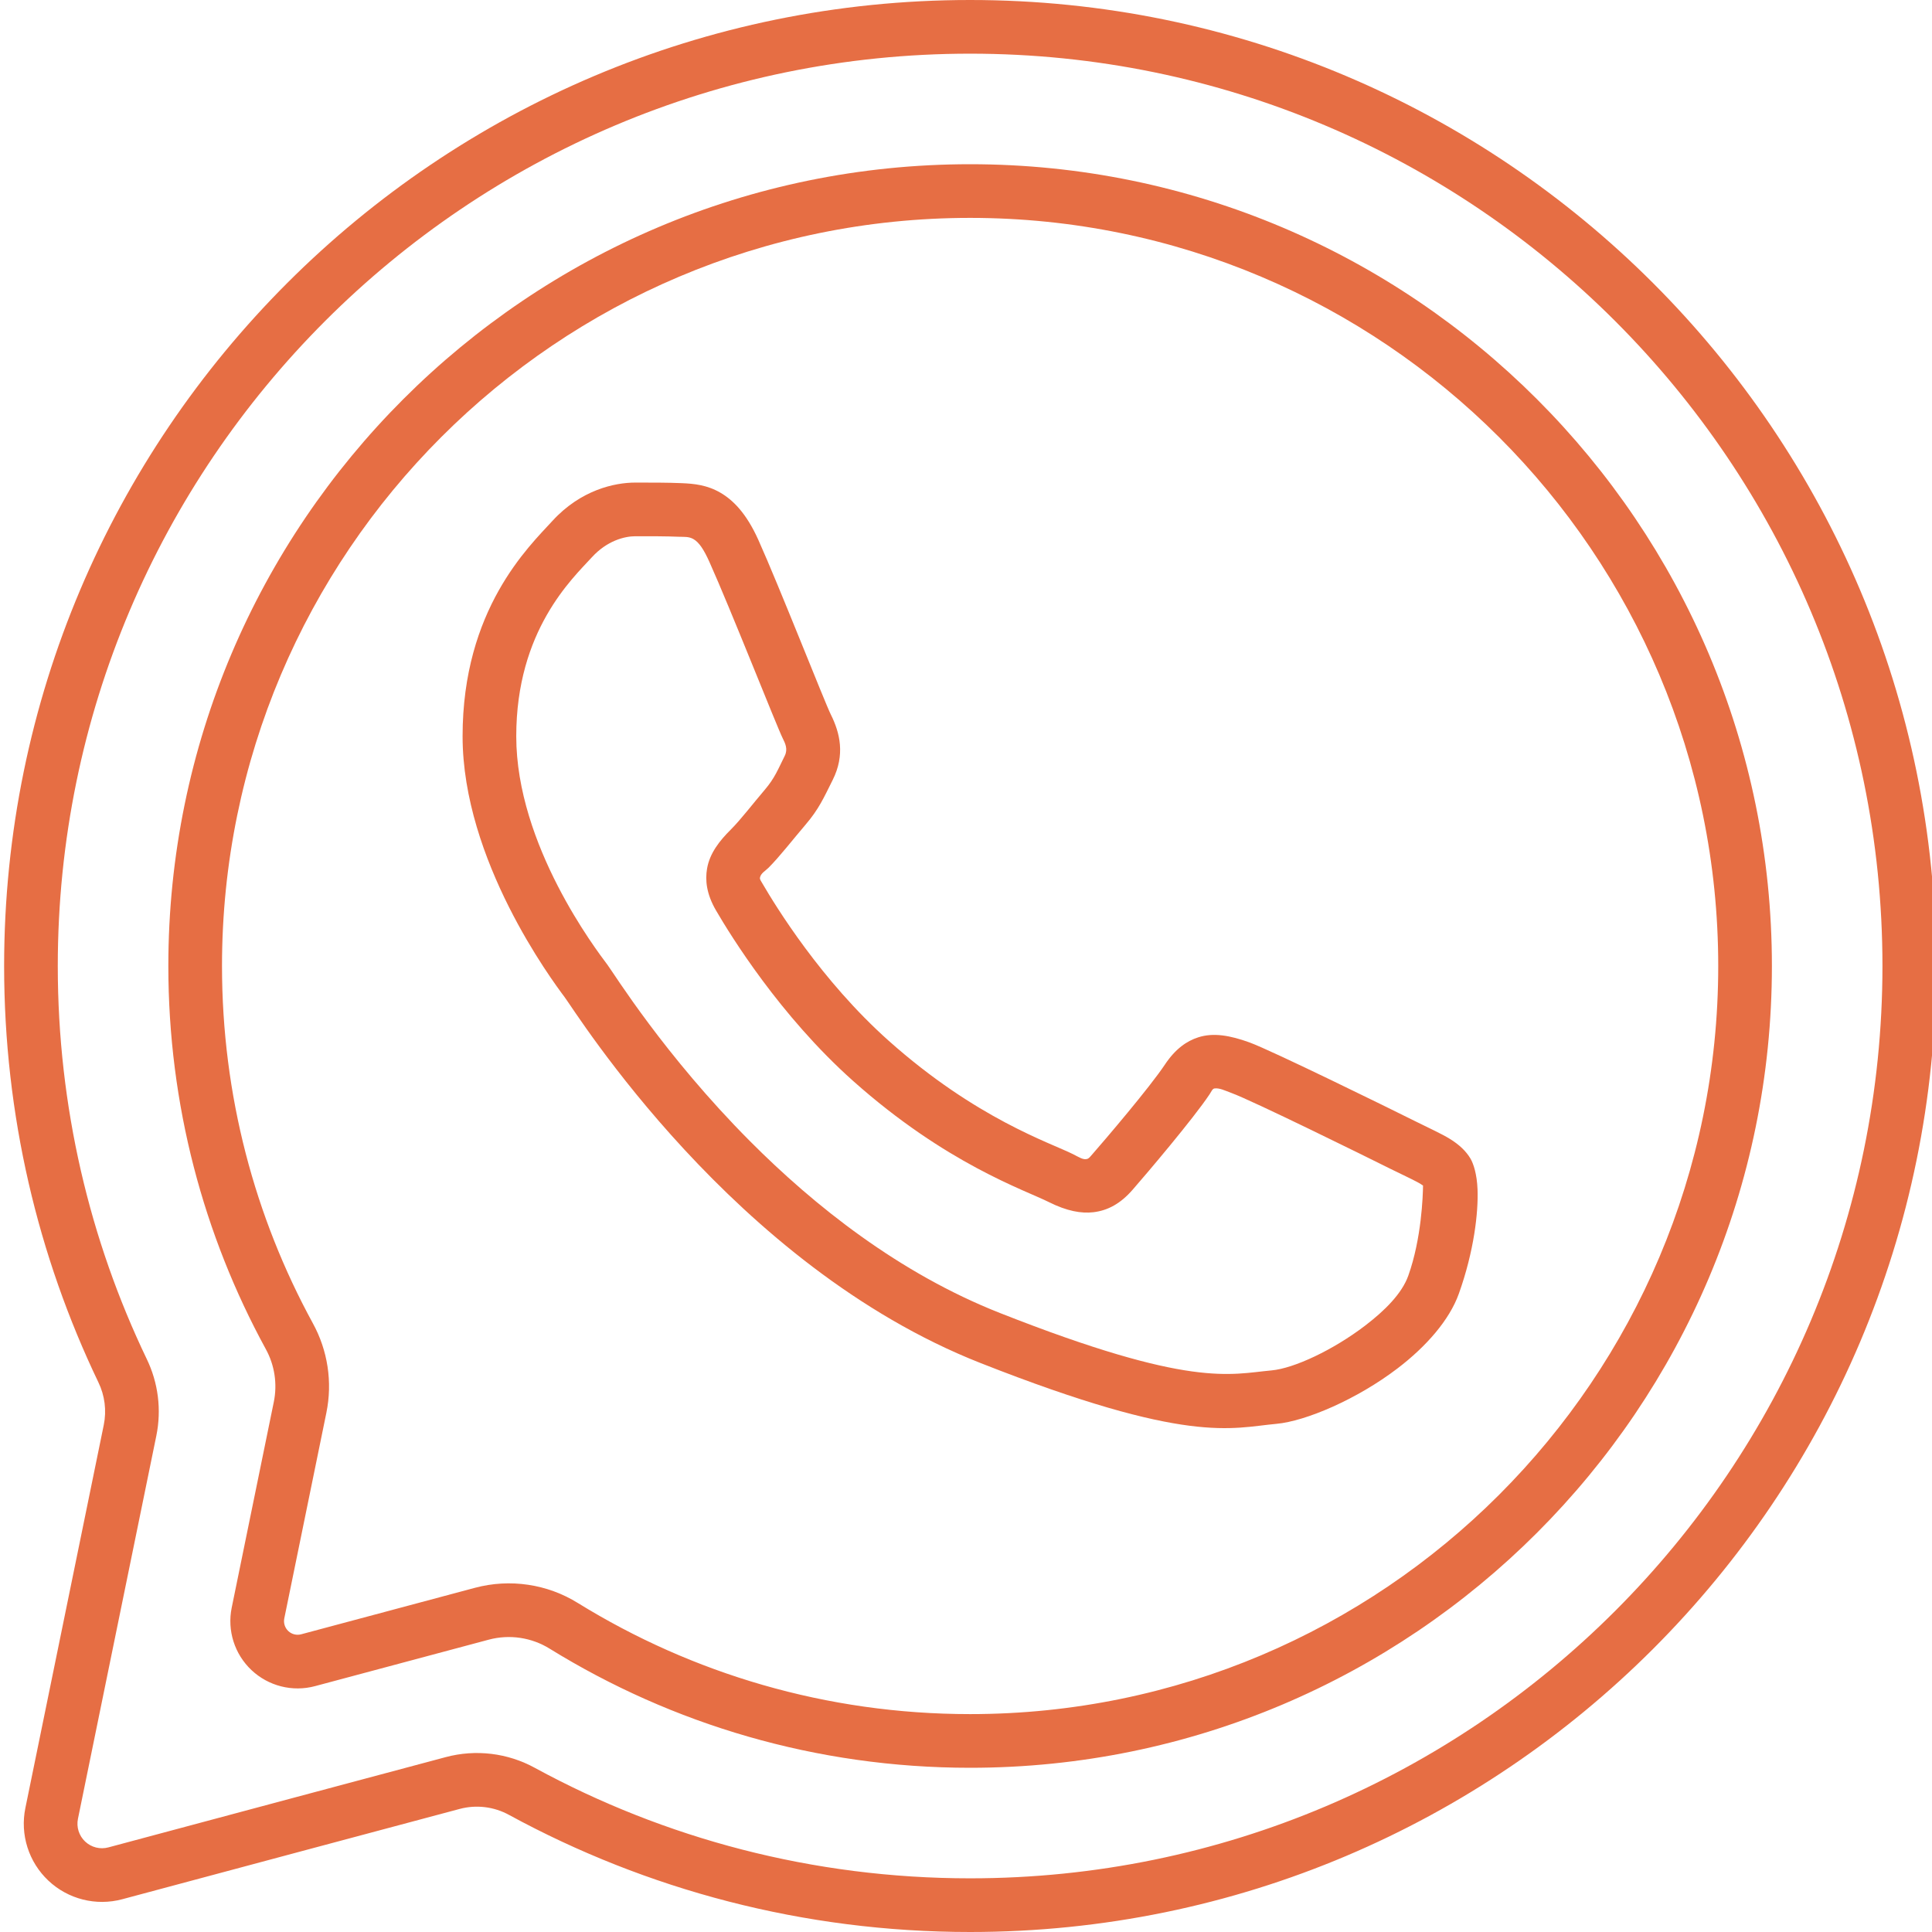
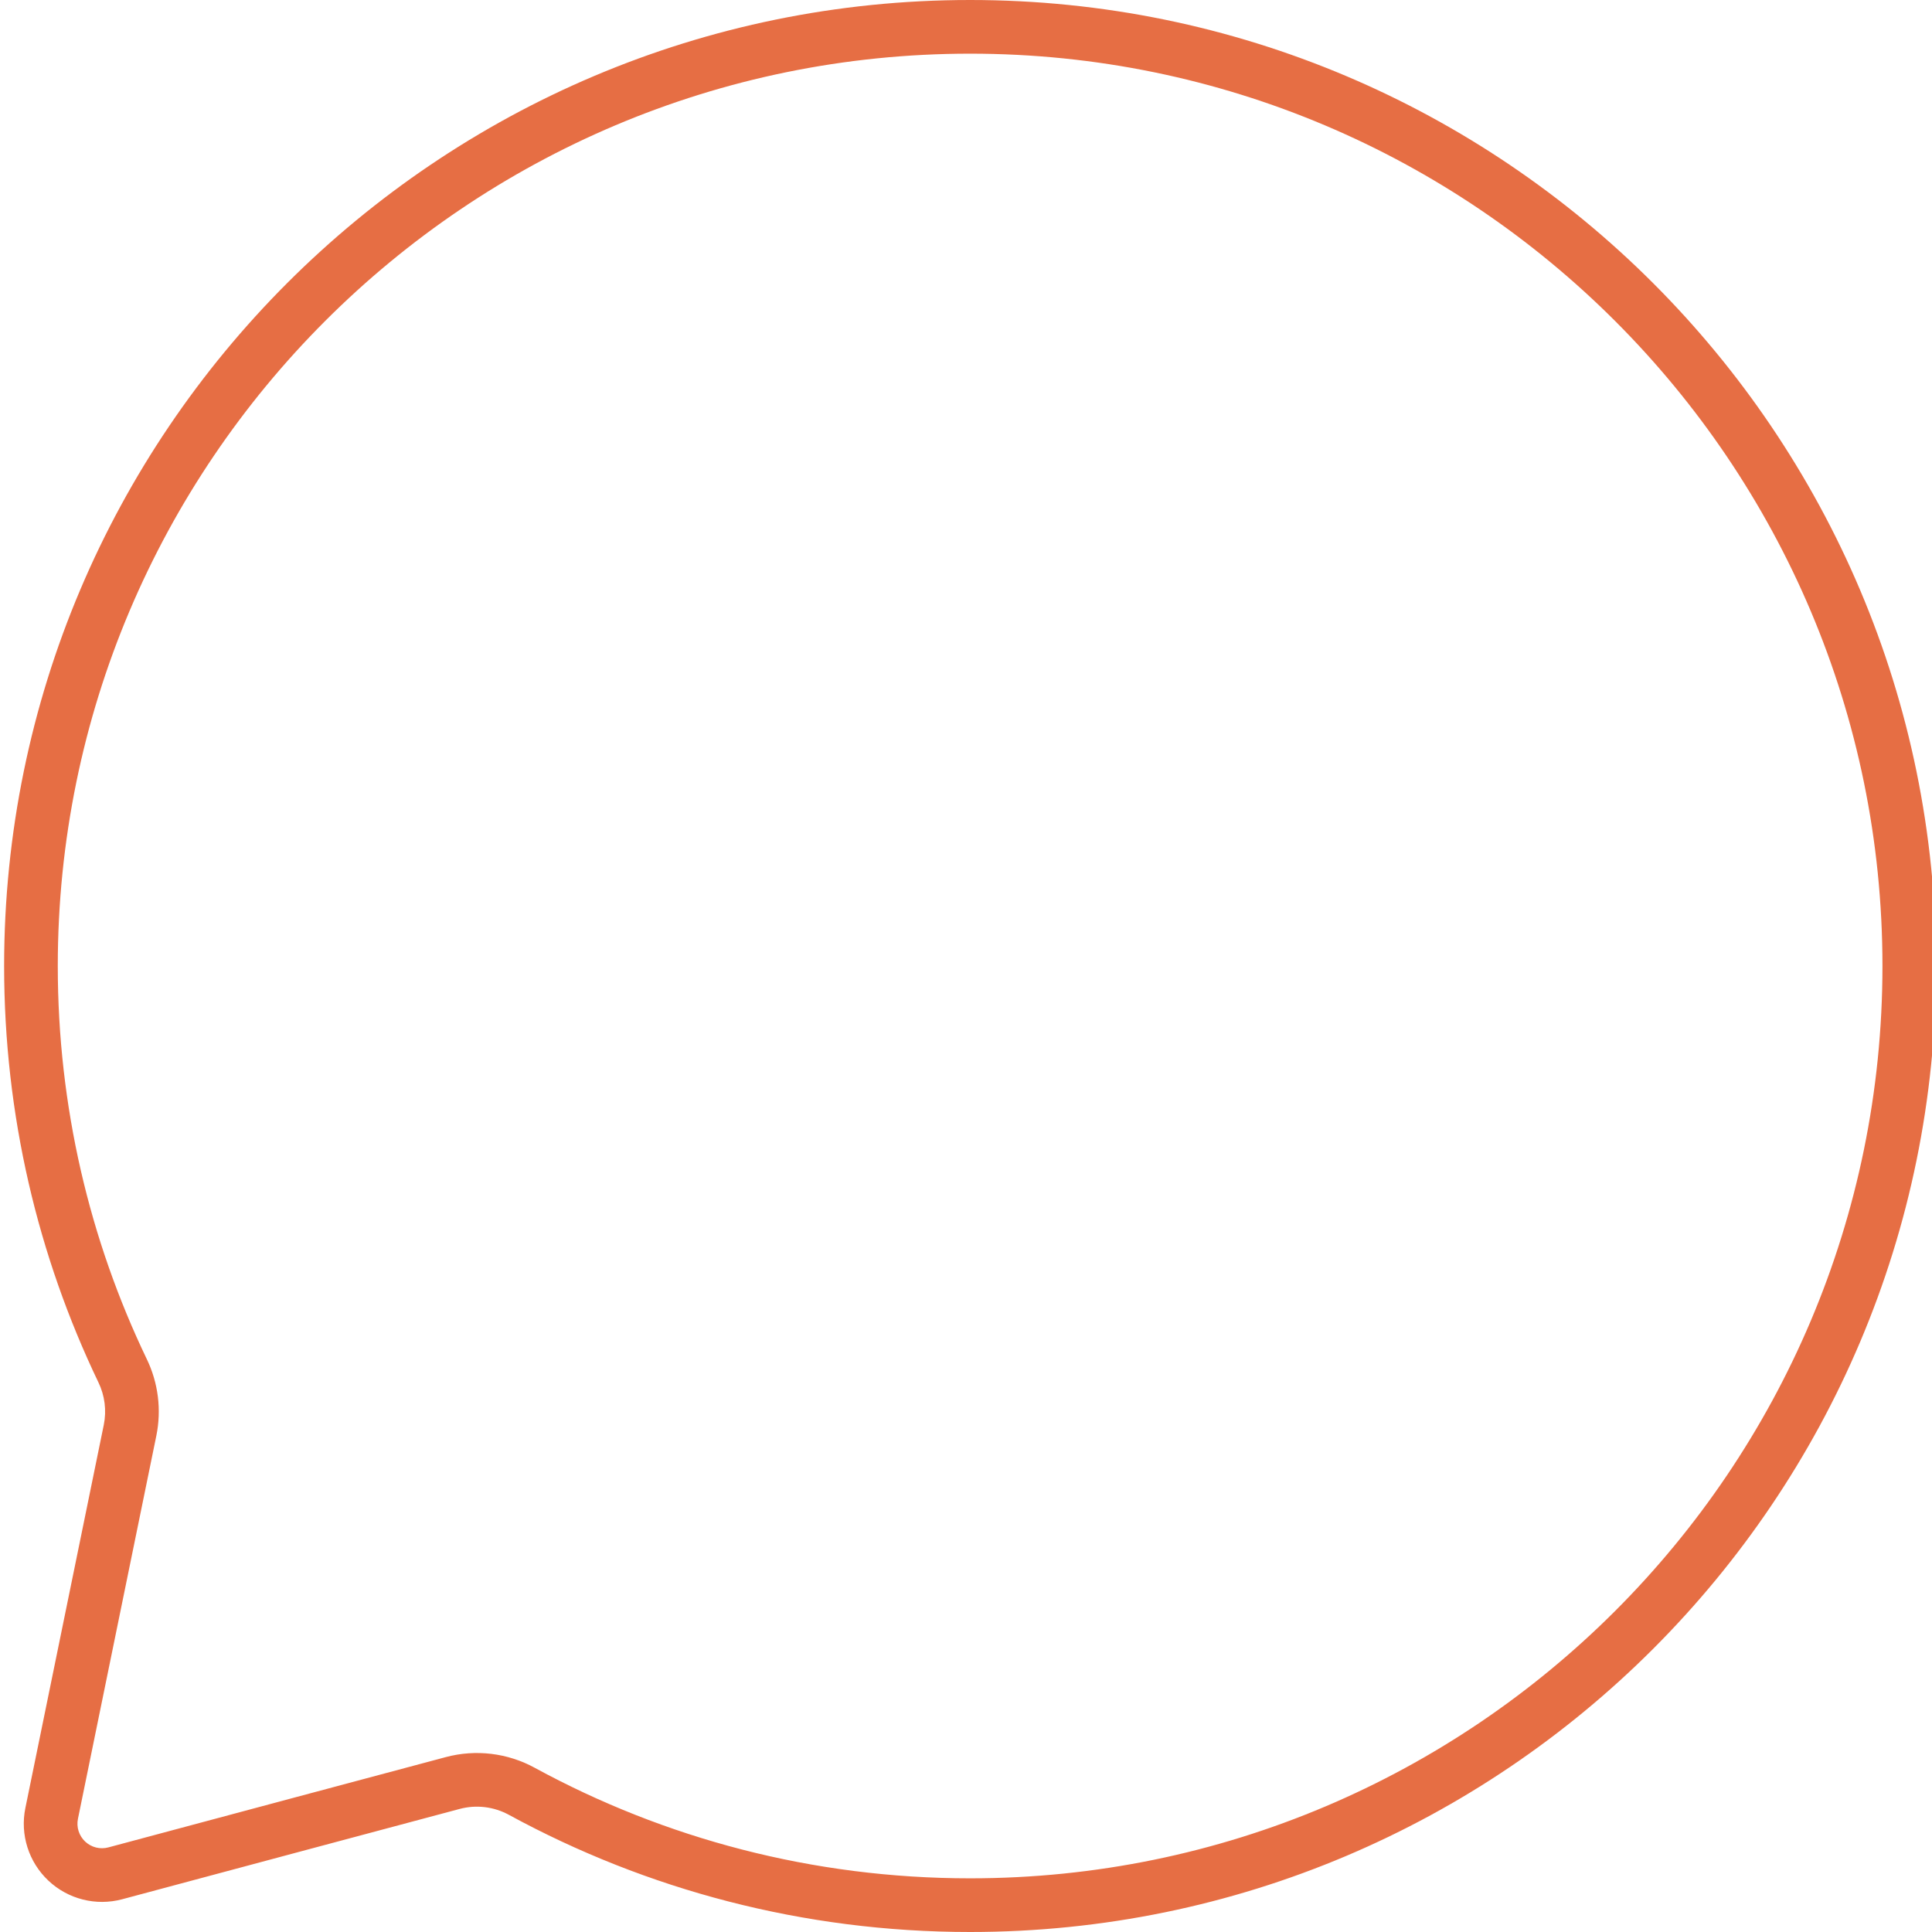
<svg xmlns="http://www.w3.org/2000/svg" width="100%" height="100%" viewBox="0 0 150 150" xml:space="preserve" style="fill-rule:evenodd;clip-rule:evenodd;stroke-linejoin:round;stroke-miterlimit:2;">
-   <rect id="whatsapp-outlines" x="0" y="0" width="150" height="150" style="fill:none;" />
  <clipPath id="_clip1">
    <rect x="0" y="0" width="150" height="150" />
  </clipPath>
  <g clip-path="url(#_clip1)">
    <g id="chat-app-icon">
-       <path d="M58.876,41.913c1.623,3.61 5.168,12.64 5.625,13.554c0.724,1.449 1.119,3.144 0.153,5.08c-0.7,1.398 -1.069,2.261 -2.116,3.486c-0.953,1.113 -2.01,2.482 -2.868,3.337l-0.001,0.002c-0.248,0.246 -0.607,0.427 -0.666,0.773c-0.023,0.131 0.081,0.259 0.191,0.447c1.028,1.765 4.562,7.539 9.803,12.211c6.794,6.058 12.535,7.915 14.315,8.807c0.474,0.237 0.789,0.463 1.098,0.368c0.147,-0.046 0.246,-0.185 0.379,-0.338l0.001,-0.001c1.04,-1.188 4.46,-5.197 5.648,-6.979c0.829,-1.246 1.716,-1.841 2.595,-2.123c1.172,-0.377 2.463,-0.153 3.984,0.399c1.712,0.623 10.9,5.135 12.767,6.069c1.171,0.585 2.104,1.001 2.771,1.41c0.758,0.465 1.273,0.971 1.606,1.526l0.001,0.002c0.236,0.395 0.509,1.217 0.554,2.404c0.067,1.785 -0.267,4.776 -1.452,8.096c-0.727,2.036 -2.526,4.094 -4.753,5.793c-3.165,2.415 -7.143,4.105 -9.416,4.311c-3.511,0.319 -6.815,1.648 -22.991,-4.731c-19.171,-7.56 -31.33,-27.15 -32.274,-28.409l-0.001,-0.001c-0.976,-1.306 -7.914,-10.624 -7.914,-20.242c0,-9.856 5.139,-14.718 6.975,-16.722c2.205,-2.408 4.829,-2.975 6.434,-2.975c1.253,0 2.509,-0.002 3.606,0.045c0.966,0.04 1.969,0.142 2.999,0.739c0.957,0.555 2.003,1.564 2.947,3.662Zm51.608,50.133c-0.104,-0.07 -0.243,-0.161 -0.356,-0.222c-0.574,-0.315 -1.316,-0.647 -2.207,-1.092c-1.804,-0.903 -10.674,-5.278 -12.328,-5.88c-0.492,-0.179 -0.898,-0.392 -1.29,-0.347c-0.174,0.02 -0.238,0.225 -0.398,0.465c-1.26,1.89 -4.872,6.147 -5.977,7.411c-0.936,1.072 -1.917,1.599 -3.021,1.734c-0.953,0.116 -2.073,-0.085 -3.461,-0.779l-0.001,-0.001c-1.895,-0.95 -7.983,-2.968 -15.221,-9.421c-5.677,-5.062 -9.515,-11.311 -10.63,-13.223c-0.749,-1.285 -0.852,-2.353 -0.698,-3.252c0.206,-1.199 0.976,-2.168 1.833,-3.02c0.793,-0.791 1.761,-2.065 2.642,-3.094c0.787,-0.921 1.03,-1.59 1.555,-2.64c0.259,-0.519 0.042,-0.966 -0.152,-1.354c-0.462,-0.924 -4.056,-10.057 -5.698,-13.709c-0.433,-0.962 -0.797,-1.512 -1.236,-1.766c-0.366,-0.212 -0.739,-0.166 -1.084,-0.181l-0.002,0c-1.043,-0.044 -2.238,-0.041 -3.43,-0.041c-0.845,0 -2.2,0.354 -3.361,1.622c-1.531,1.671 -5.881,5.694 -5.881,13.908c-0,8.451 6.218,16.589 7.082,17.744c0.509,0.679 4.423,7.017 11.047,13.674c5.019,5.044 11.594,10.271 19.422,13.358c14.852,5.856 17.861,4.751 21.085,4.458c1.768,-0.161 4.804,-1.596 7.266,-3.474c1.524,-1.164 2.858,-2.487 3.356,-3.882c1.028,-2.879 1.133,-6.198 1.144,-6.996Z" style="fill:#e66e44;" />
      <path d="M39.539,140.919c-1.176,-0.651 -2.559,-0.82 -3.857,-0.472c-4.857,1.293 -17.361,4.644 -26.192,7.01c-2.033,0.545 -4.202,-0.002 -5.734,-1.445c-1.532,-1.443 -2.208,-3.576 -1.786,-5.638l6.086,-29.739c0.229,-1.121 0.082,-2.286 -0.418,-3.315c-4.692,-9.787 -7.318,-20.75 -7.318,-32.32c-0,-41.394 33.606,-75 75,-75c41.393,0 75,33.606 75,75c-0,41.394 -33.607,75 -75,75c-12.953,-0 -25.144,-3.291 -35.781,-9.081Zm1.994,-3.659c10.044,5.467 21.556,8.573 33.787,8.573c39.094,0 70.833,-31.739 70.833,-70.833c0,-39.094 -31.739,-70.833 -70.833,-70.833c-39.094,-0 -70.834,31.739 -70.834,70.833c0,10.925 2.478,21.277 6.9,30.499c0.9,1.854 1.164,3.952 0.752,5.971l-6.086,29.74c-0.133,0.647 0.079,1.316 0.56,1.769c0.481,0.453 1.162,0.624 1.8,0.453c8.833,-2.366 21.34,-5.718 26.192,-7.009c2.331,-0.625 4.814,-0.325 6.929,0.837Z" style="fill:#e66e44;" />
-       <path d="M21.258,108.849c0.287,-1.402 0.065,-2.86 -0.626,-4.114c-4.823,-8.836 -7.562,-18.968 -7.562,-29.735c-0,-34.357 27.893,-62.25 62.25,-62.25c34.356,0 62.25,27.893 62.25,62.25c-0,34.357 -27.894,62.25 -62.25,62.25c-11.962,0 -23.14,-3.381 -32.631,-9.239c-1.415,-0.883 -3.132,-1.138 -4.743,-0.707c-3.192,0.849 -8.785,2.347 -13.486,3.607c-1.749,0.468 -3.615,-0.002 -4.933,-1.243c-1.318,-1.241 -1.9,-3.076 -1.537,-4.85l3.268,-15.969Zm4.082,0.835l-3.268,15.969c-0.073,0.359 0.045,0.73 0.311,0.982c0.267,0.251 0.645,0.346 0.999,0.251c4.704,-1.26 10.3,-2.76 13.486,-3.607c2.726,-0.73 5.632,-0.297 8.01,1.186c8.854,5.465 19.282,8.618 30.442,8.618c32.057,0 58.083,-26.026 58.083,-58.083c0,-32.057 -26.026,-58.083 -58.083,-58.083c-32.057,-0 -58.084,26.026 -58.084,58.083c0,10.044 2.554,19.496 7.046,27.725c1.168,2.12 1.543,4.587 1.058,6.959Z" style="fill:#e66e44;" />
    </g>
  </g>
</svg>